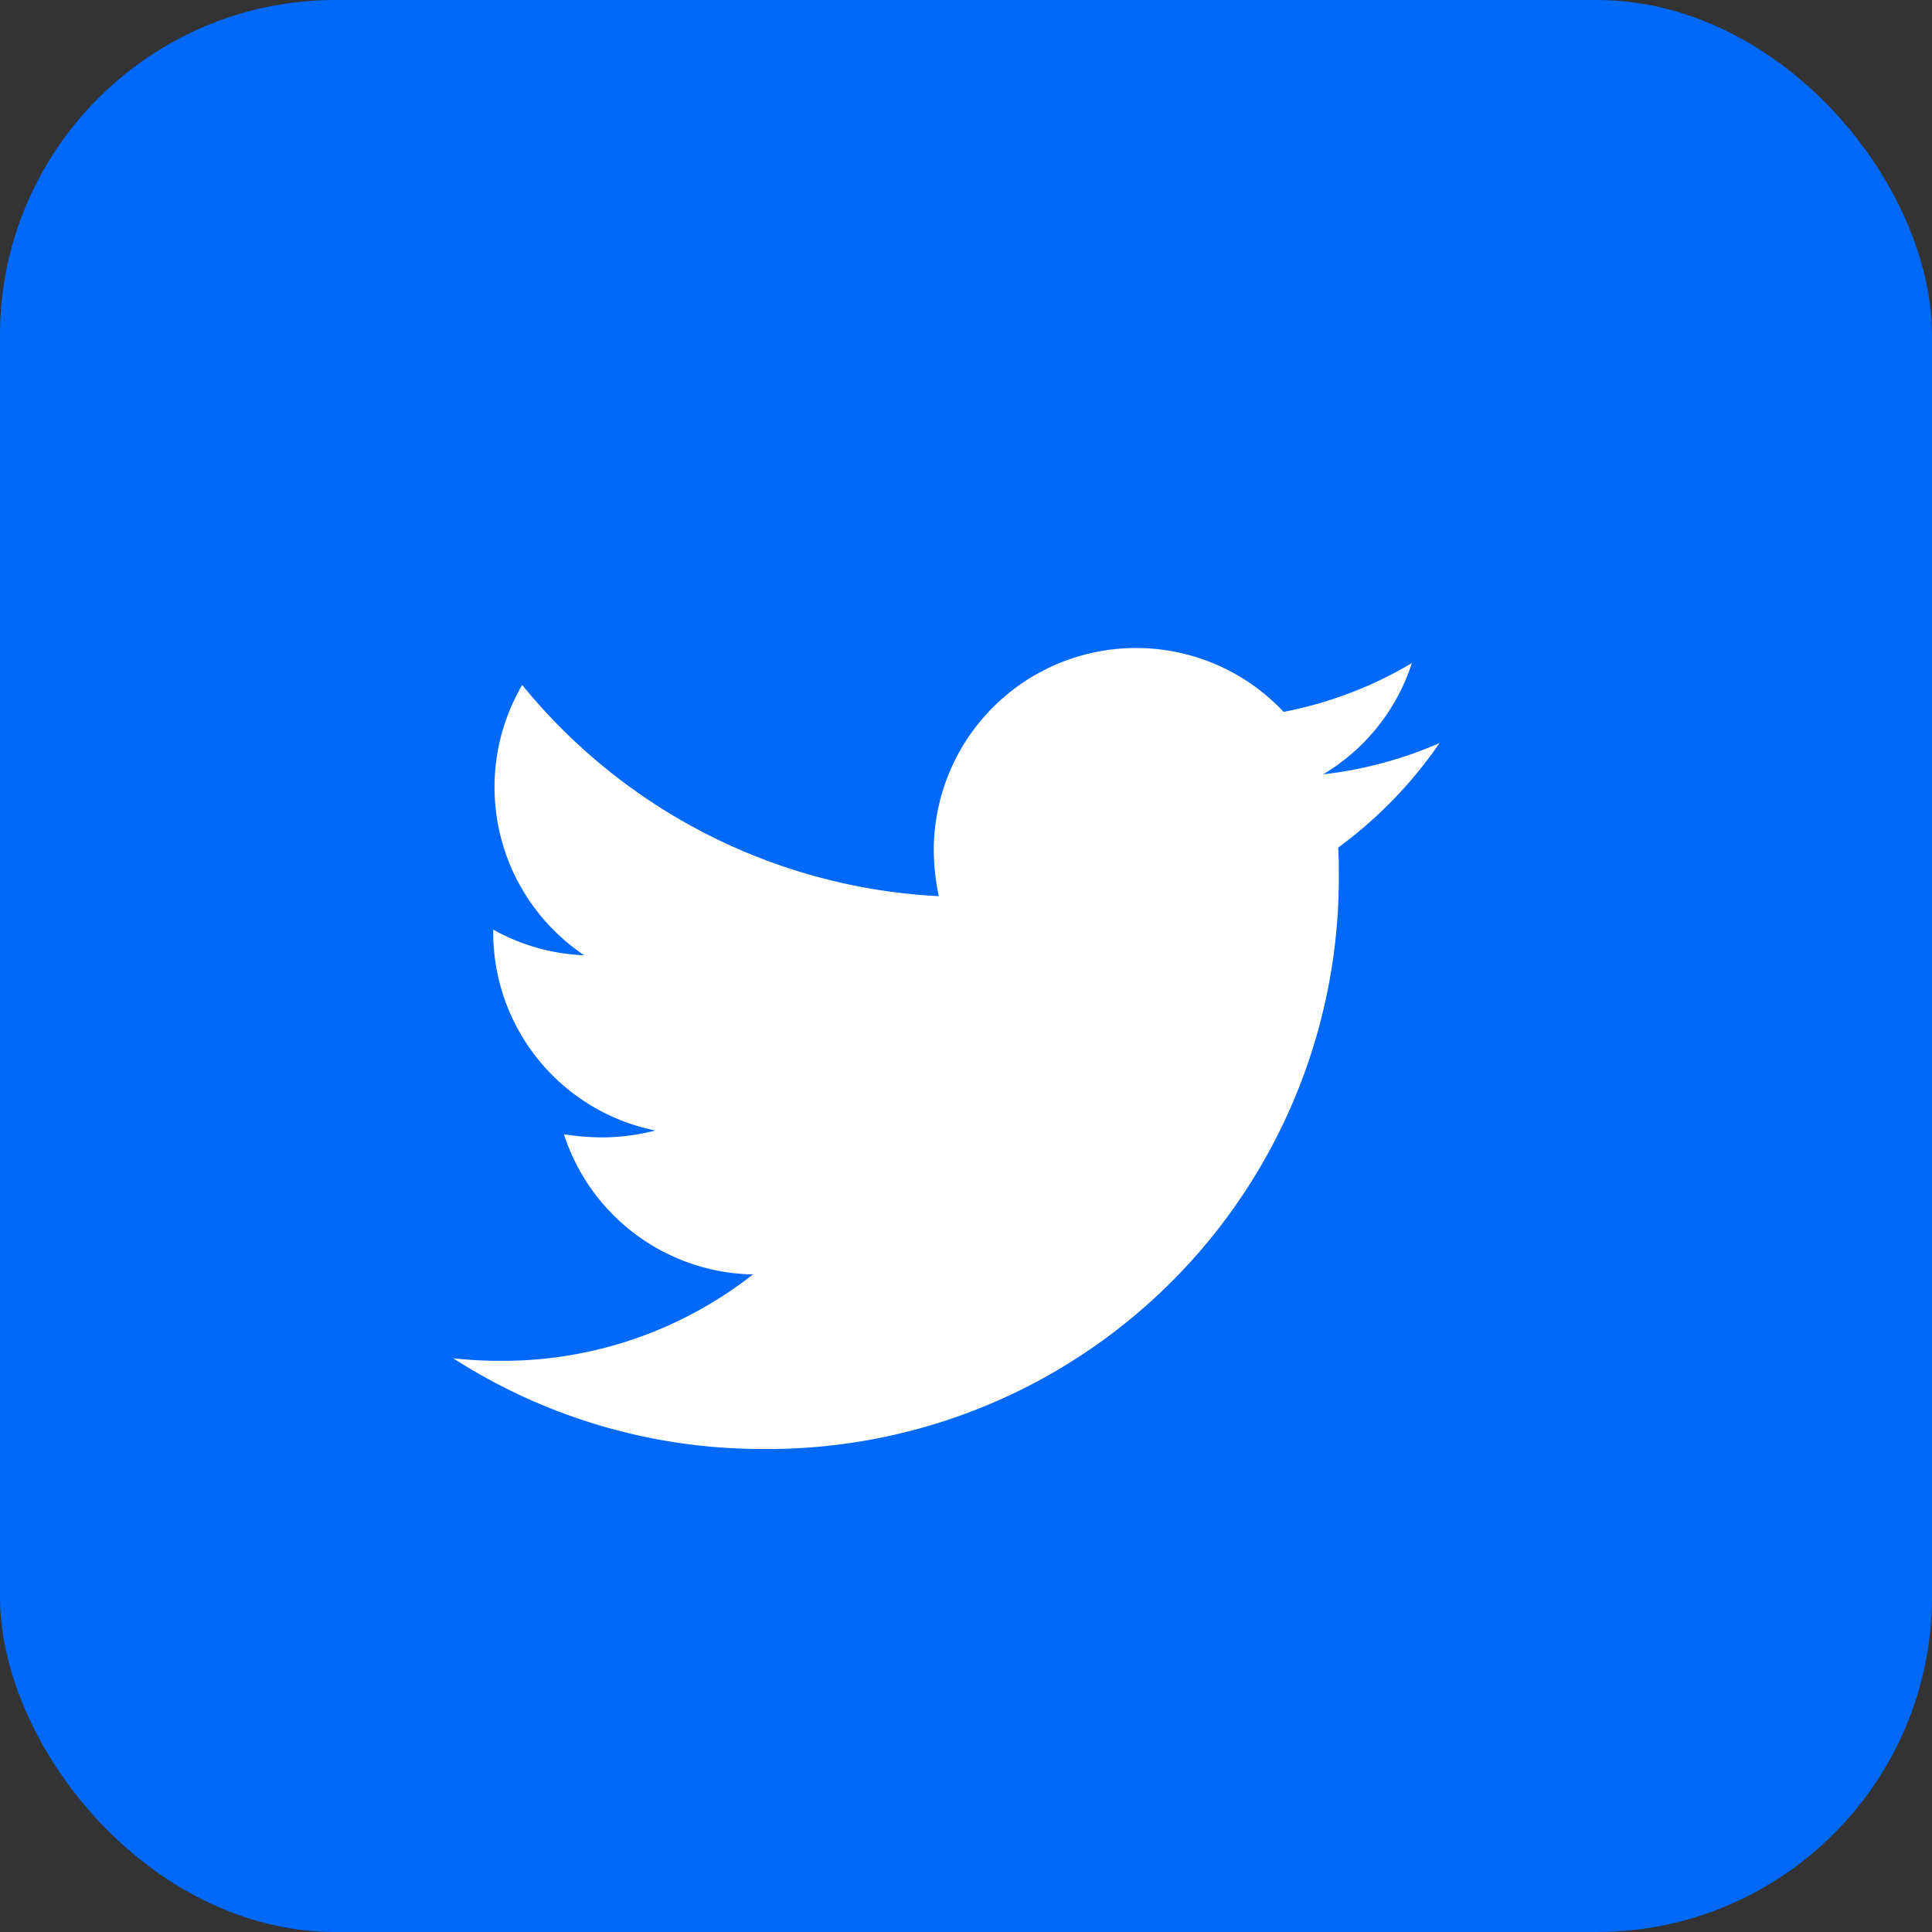
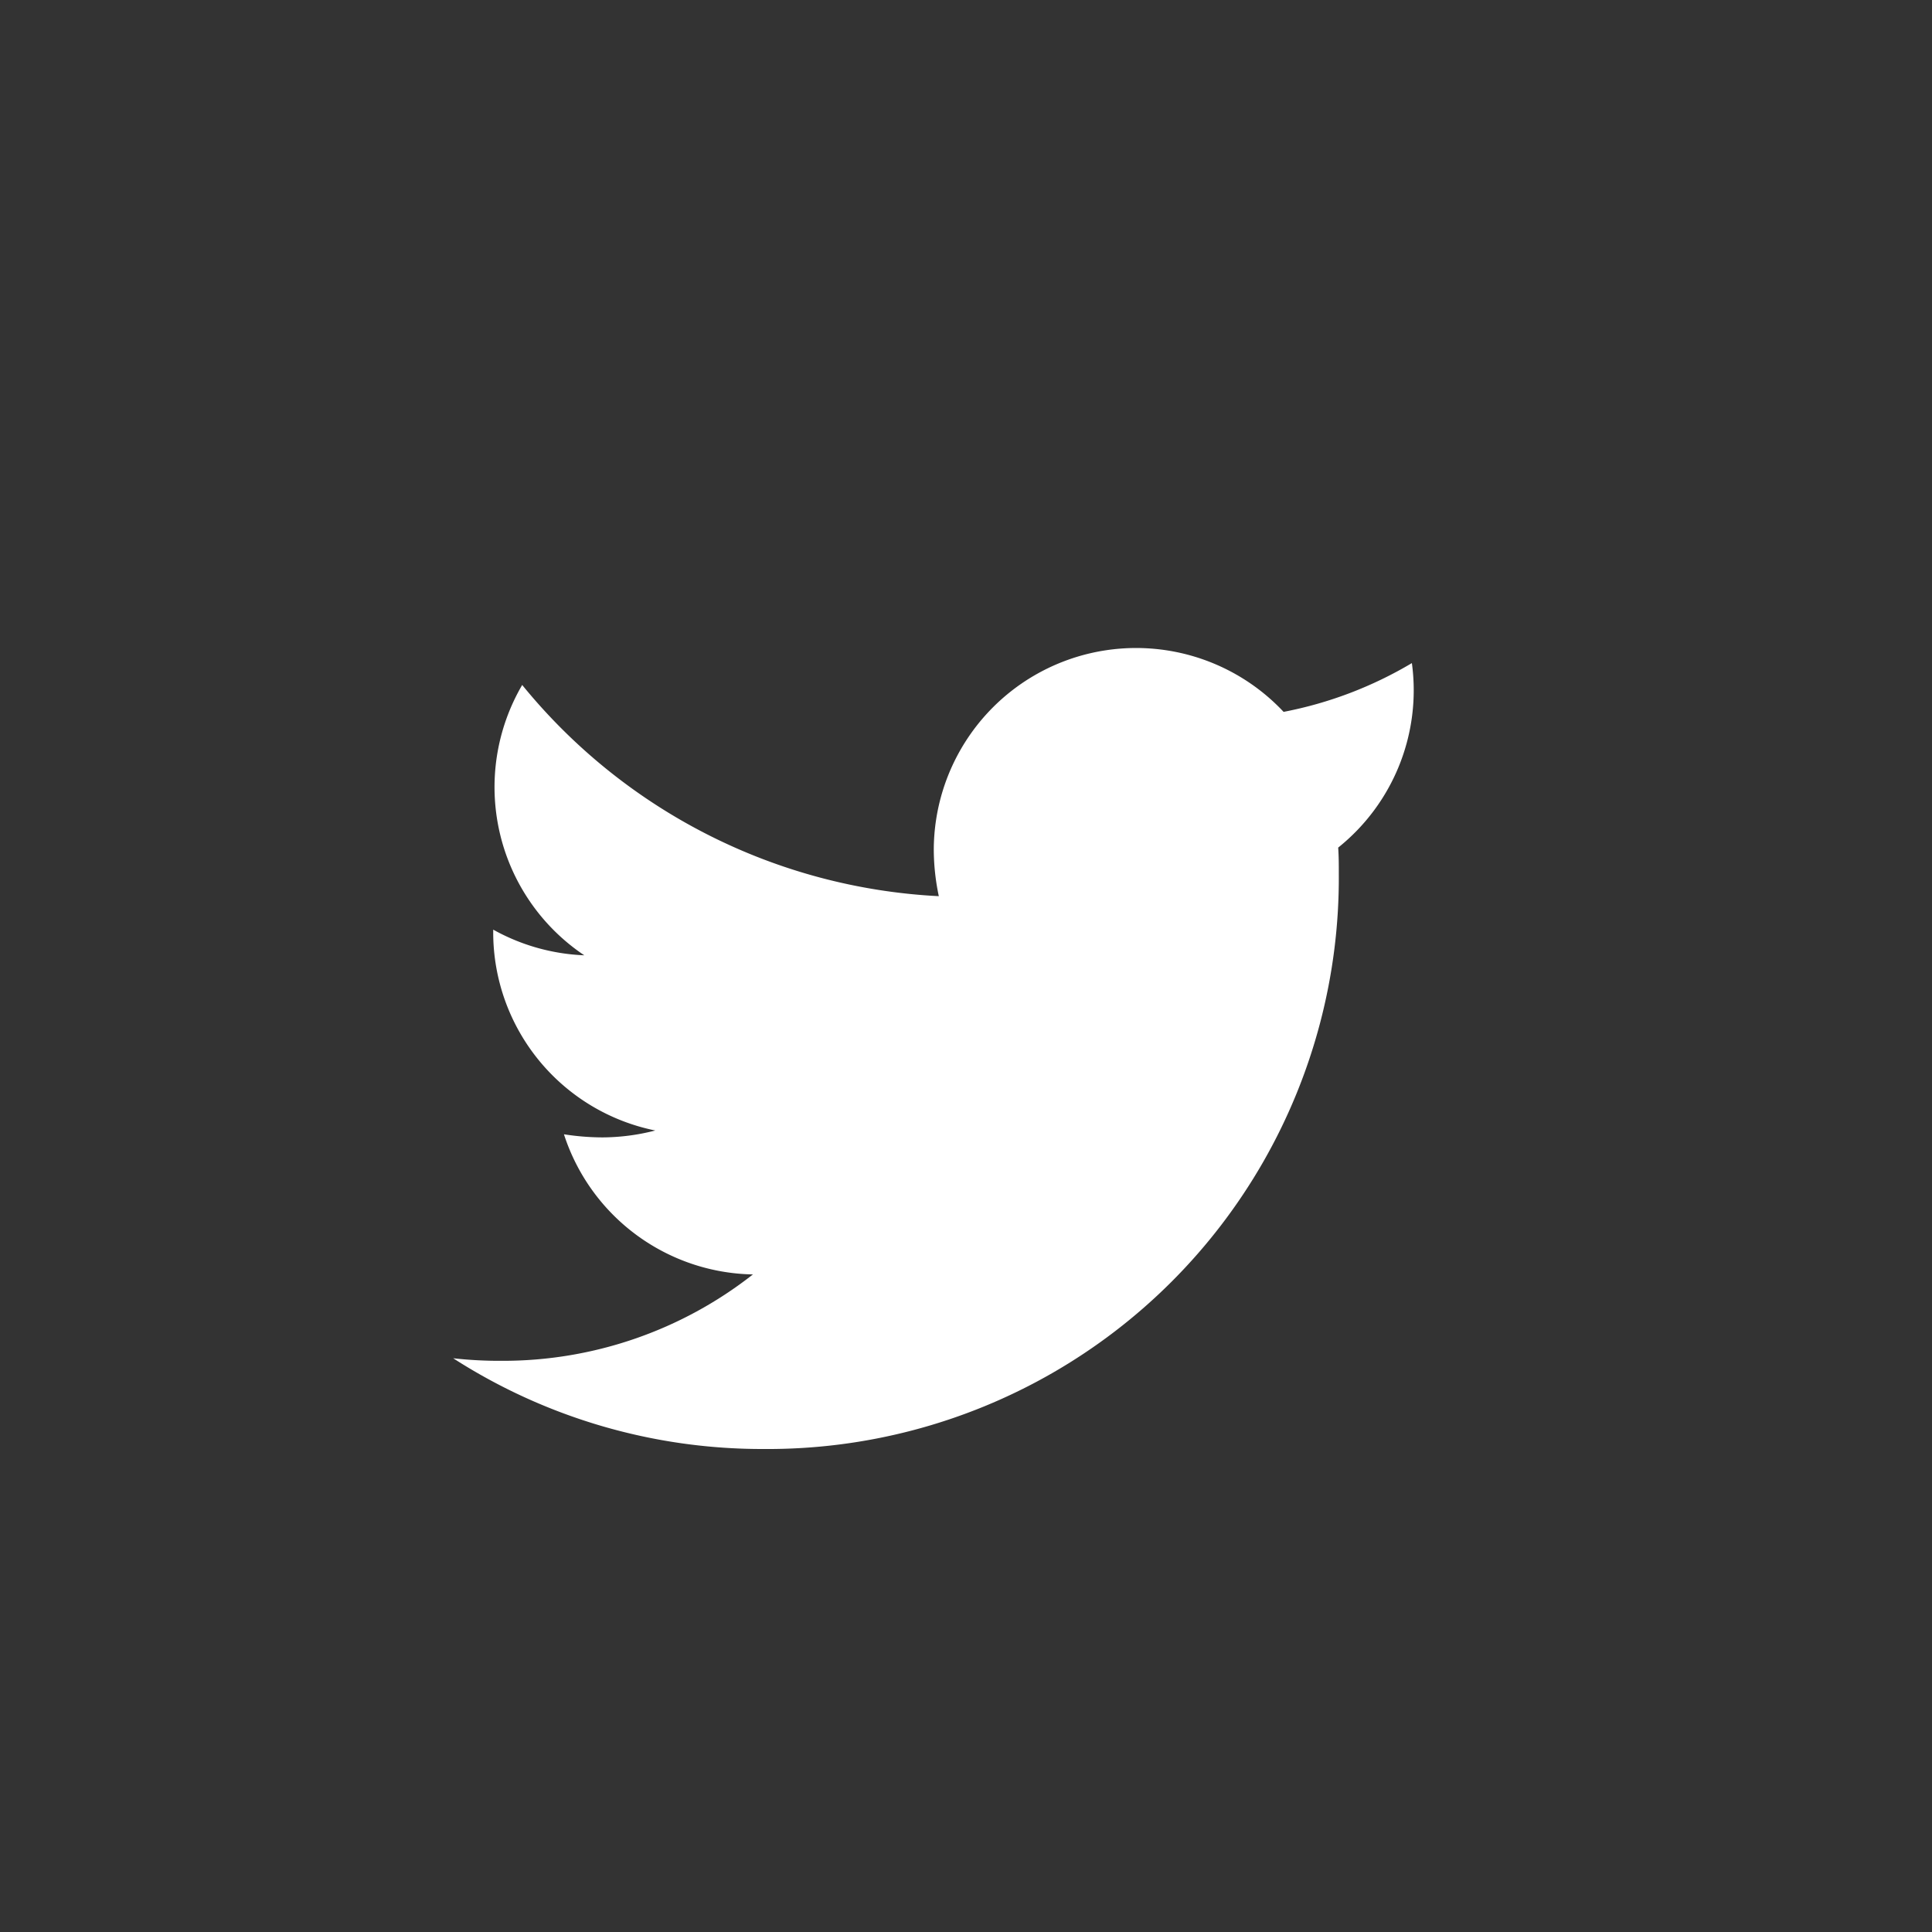
<svg xmlns="http://www.w3.org/2000/svg" id="Twitter" width="28" height="28" viewBox="0 0 28 28">
  <rect x="0" y="0" width="28" height="28" fill="#333333" stroke="none" />
-   <rect id="Rectangle_Copy_7" data-name="Rectangle Copy 7" width="28" height="28" rx="4.86" fill="#0069FA" />
-   <path id="Path" d="M4.5,11.608a8.277,8.277,0,0,0,8.335-8.335c0-.127,0-.254-.009-.381a6.3,6.3,0,0,0,1.469-1.515,5.873,5.873,0,0,1-1.687.453A2.921,2.921,0,0,0,13.894.218a5.767,5.767,0,0,1-1.859.707,2.932,2.932,0,0,0-5.07,2,3.306,3.306,0,0,0,.073.671A8.326,8.326,0,0,1,1,.535,2.934,2.934,0,0,0,1.9,4.453,2.95,2.95,0,0,1,.58,4.081v.036A2.93,2.93,0,0,0,2.929,6.992a3.1,3.1,0,0,1-.771.1,3.692,3.692,0,0,1-.553-.045A2.934,2.934,0,0,0,4.344,9.078,5.867,5.867,0,0,1,.707,10.33,6.056,6.056,0,0,1,0,10.293,8.278,8.278,0,0,0,4.5,11.608Z" transform="translate(6.568 9.392)" fill="#fff" />
+   <path id="Path" d="M4.5,11.608a8.277,8.277,0,0,0,8.335-8.335c0-.127,0-.254-.009-.381A2.921,2.921,0,0,0,13.894.218a5.767,5.767,0,0,1-1.859.707,2.932,2.932,0,0,0-5.07,2,3.306,3.306,0,0,0,.073.671A8.326,8.326,0,0,1,1,.535,2.934,2.934,0,0,0,1.9,4.453,2.95,2.95,0,0,1,.58,4.081v.036A2.93,2.93,0,0,0,2.929,6.992a3.1,3.1,0,0,1-.771.1,3.692,3.692,0,0,1-.553-.045A2.934,2.934,0,0,0,4.344,9.078,5.867,5.867,0,0,1,.707,10.33,6.056,6.056,0,0,1,0,10.293,8.278,8.278,0,0,0,4.5,11.608Z" transform="translate(6.568 9.392)" fill="#fff" />
</svg>